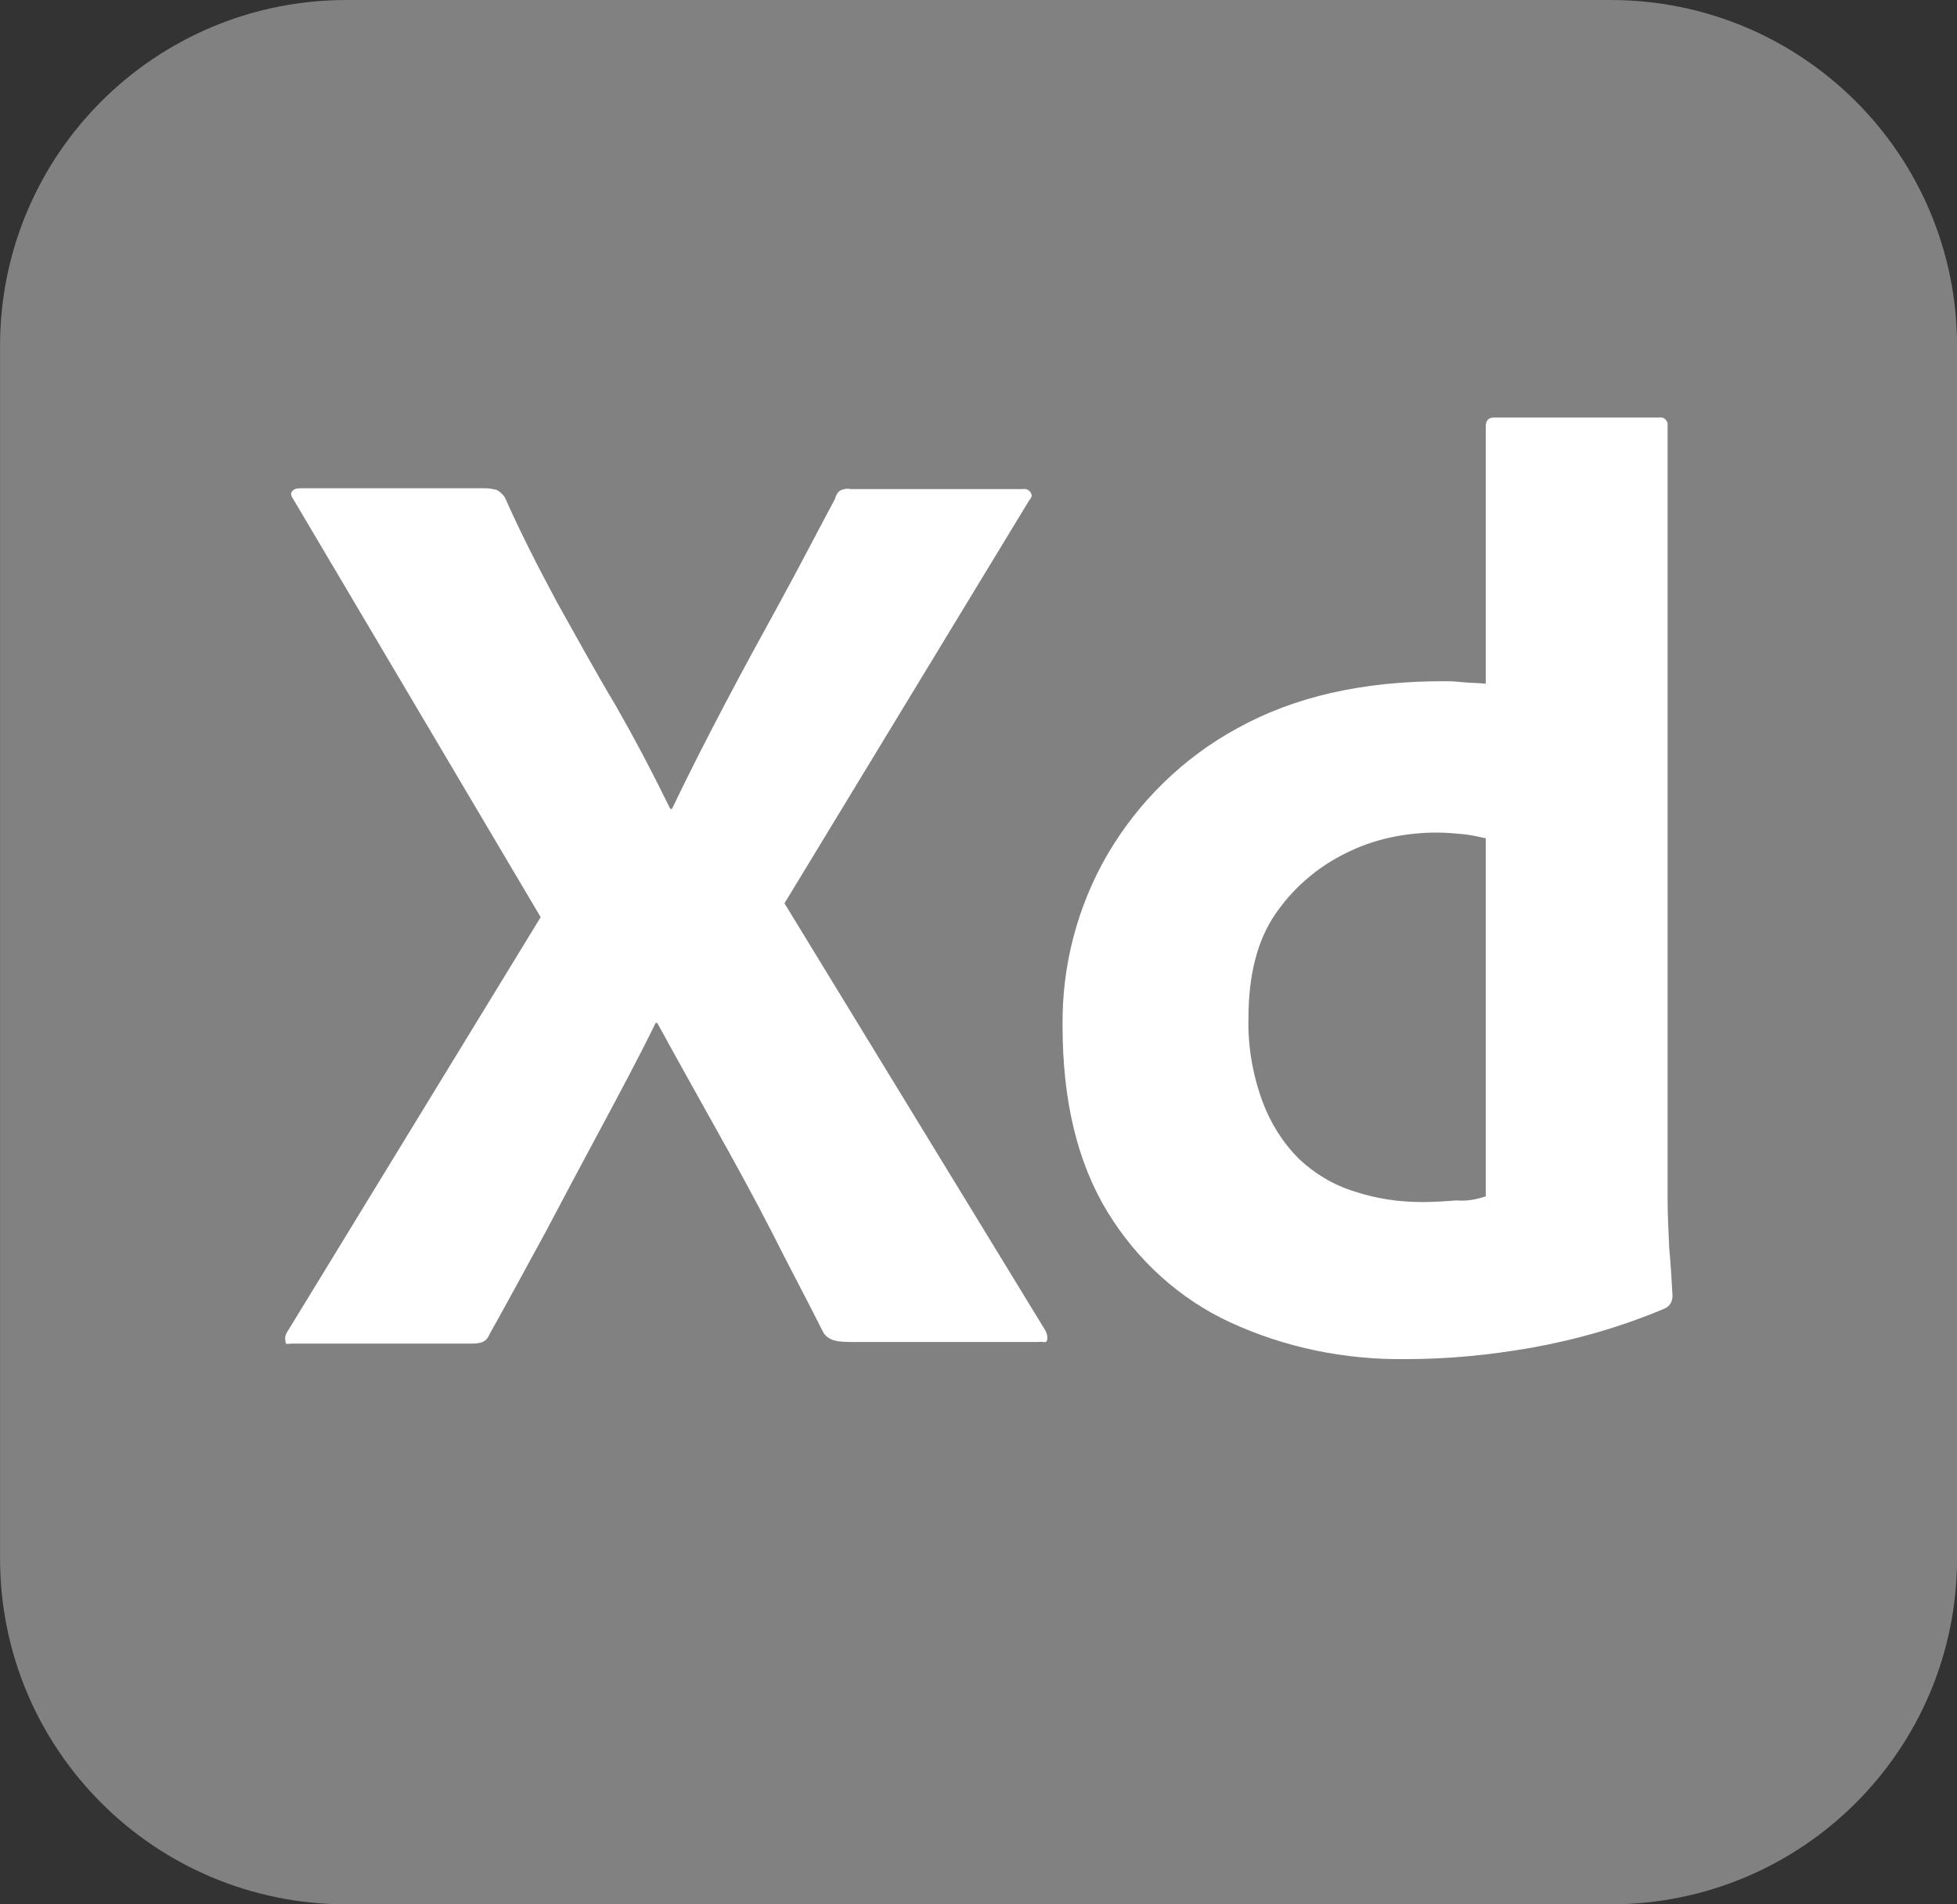
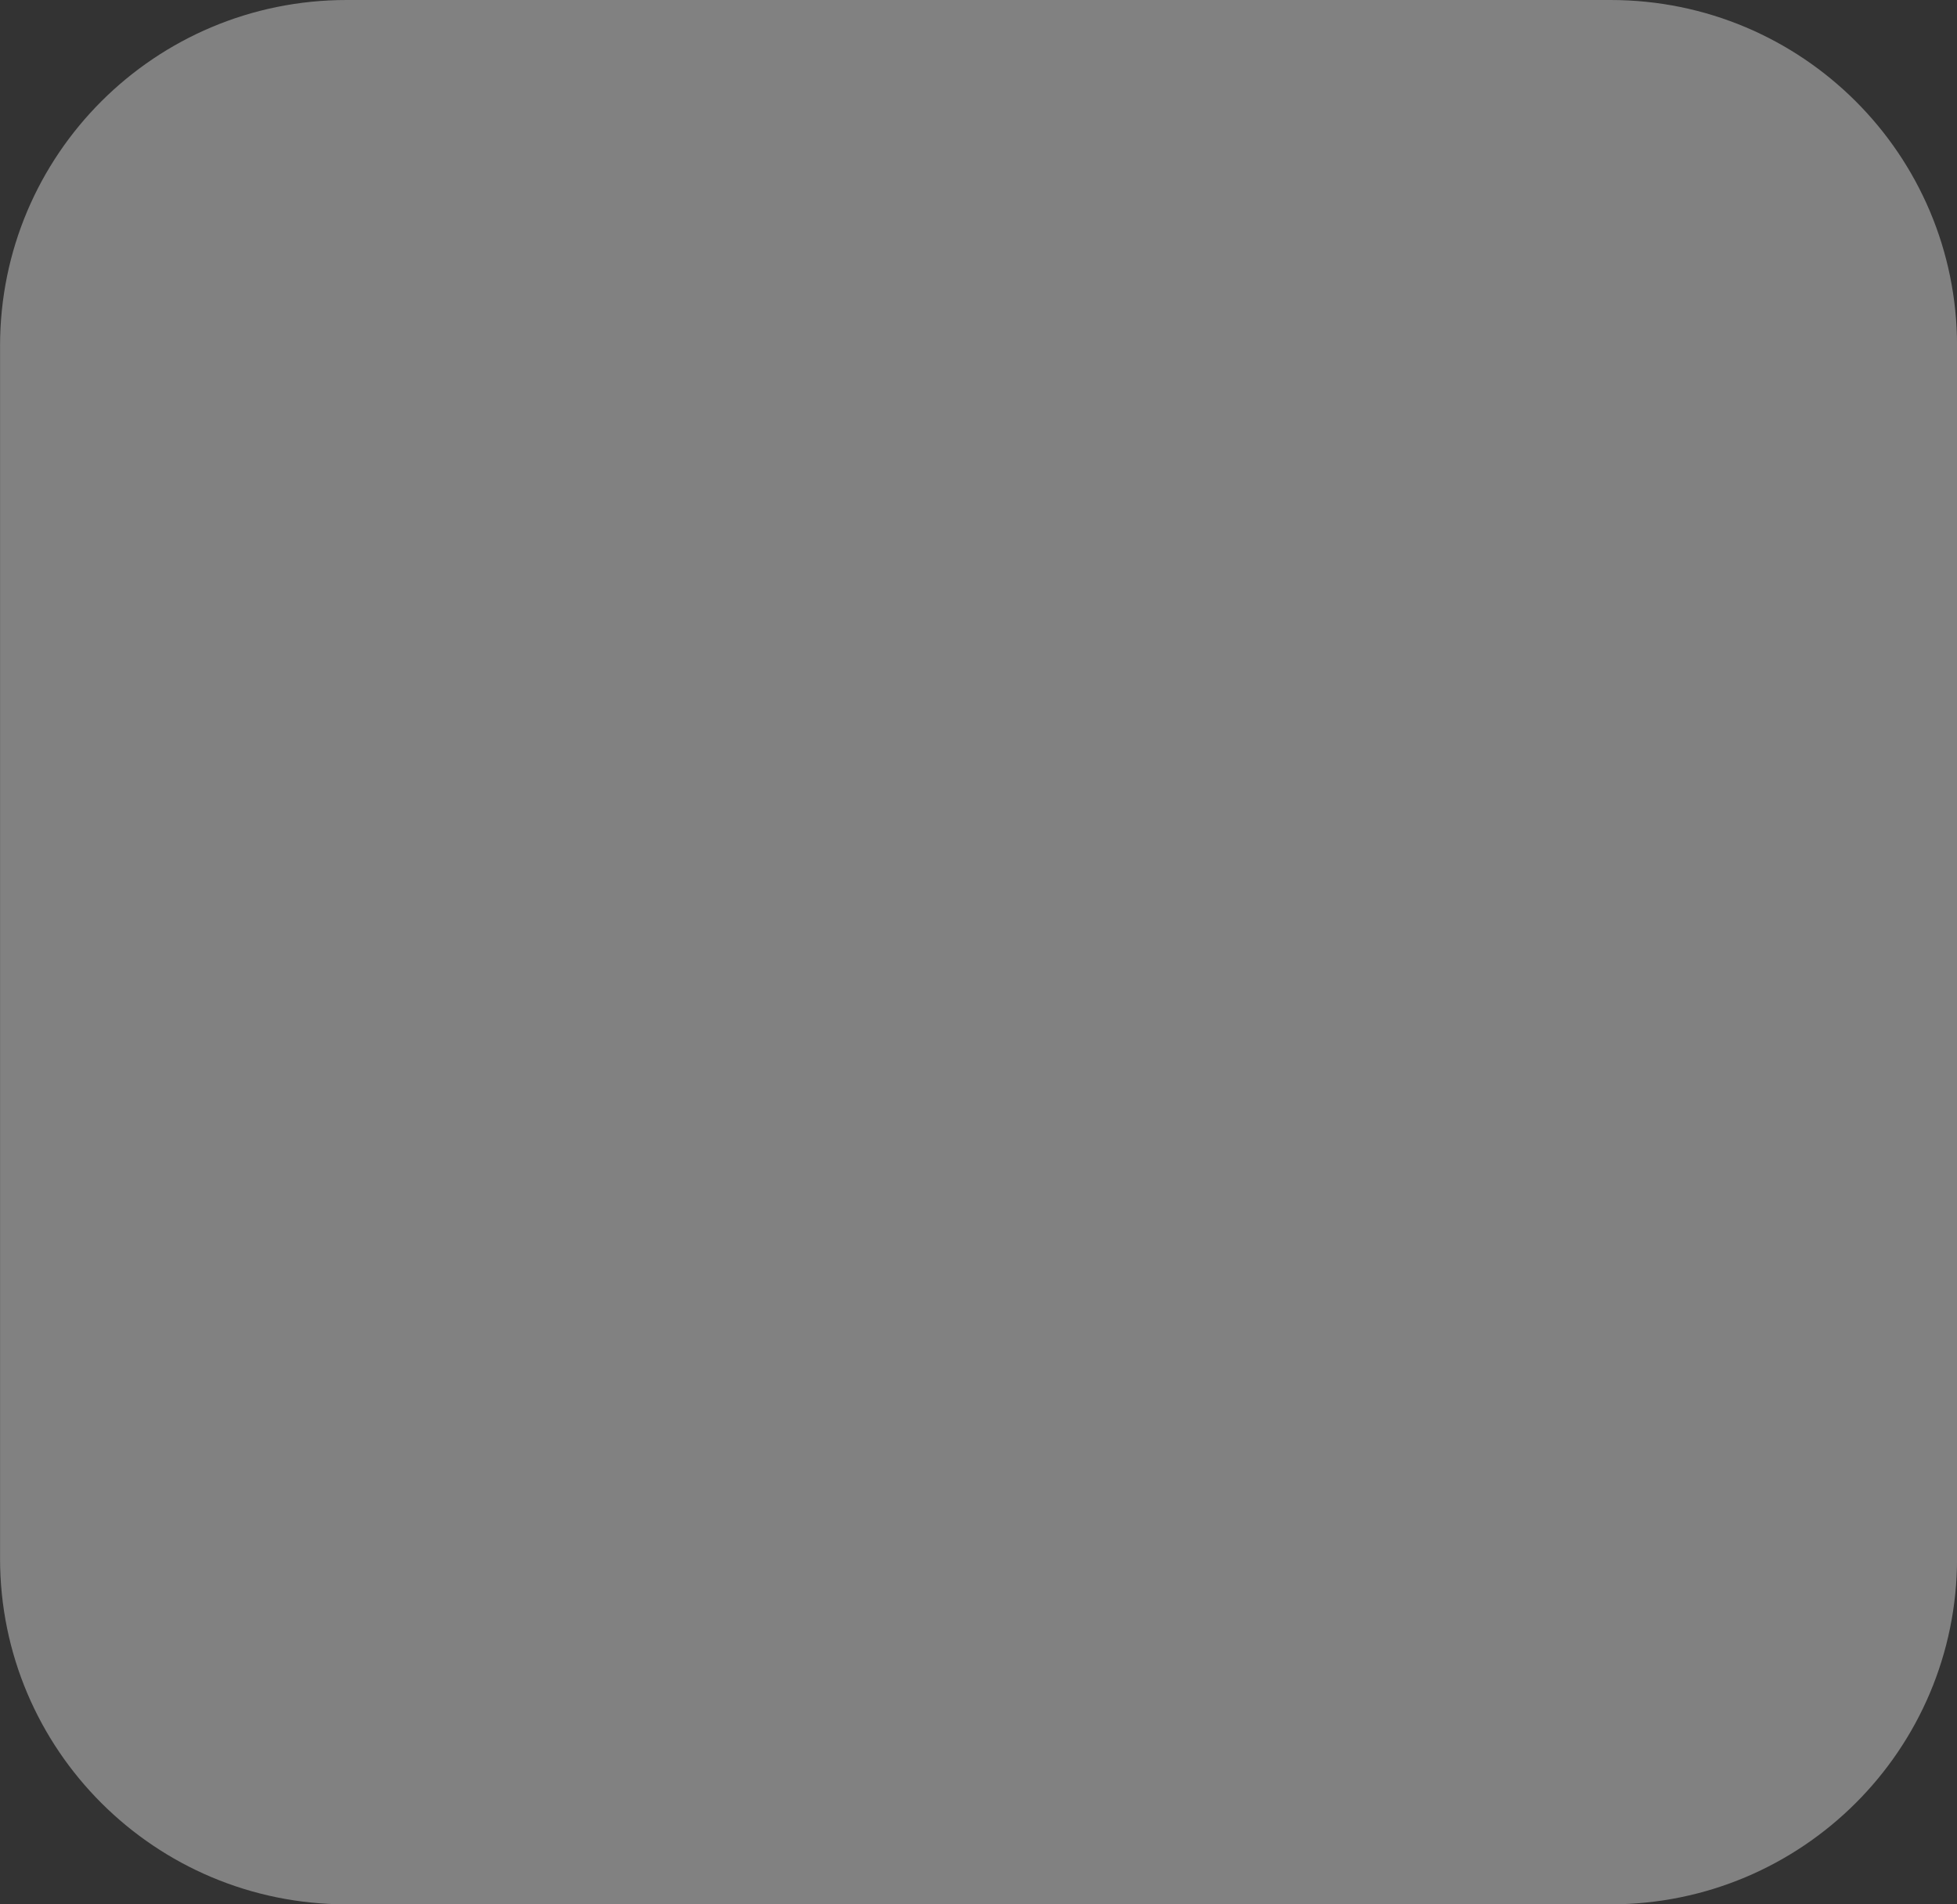
<svg xmlns="http://www.w3.org/2000/svg" width="148" height="144" viewBox="0 0 148 144" fill="none">
  <rect x="0" y="0" width="148" height="144" fill="#333333" stroke="none" />
  <g clip-path="url(#clip0_12145_7989)">
    <path d="M26.212 0H121.796C136.287 0 148.004 11.692 148.004 26.154V117.846C148.004 132.308 136.287 144 121.796 144H26.212C11.721 144 0.004 132.308 0.004 117.846V26.154C0.004 11.692 11.721 0 26.212 0Z" fill="#818181" />
-     <path d="M77.827 37.845L59.327 68.306L79.06 100.614C79.183 100.86 79.245 101.106 79.183 101.353C79.122 101.599 78.875 101.414 78.505 101.476H64.383C63.397 101.476 62.718 101.414 62.287 100.799C60.992 98.214 59.635 95.691 58.34 93.106C57.045 90.583 55.627 87.999 54.147 85.353C52.667 82.707 51.187 80.06 49.707 77.353H49.583C48.288 79.999 46.87 82.645 45.452 85.291C44.033 87.937 42.615 90.583 41.258 93.168C39.84 95.753 38.422 98.399 37.003 100.922C36.757 101.537 36.263 101.599 35.585 101.599H22.018C21.772 101.599 21.587 101.722 21.587 101.414C21.525 101.168 21.587 100.922 21.71 100.737L40.888 69.353L22.203 37.783C22.018 37.537 21.957 37.291 22.08 37.168C22.203 36.983 22.45 36.922 22.697 36.922H36.695C37.003 36.922 37.312 36.983 37.558 37.045C37.805 37.168 37.99 37.353 38.175 37.599C39.347 40.245 40.703 42.891 42.122 45.537C43.602 48.183 45.02 50.768 46.562 53.353C48.042 55.937 49.398 58.522 50.693 61.168H50.817C52.112 58.46 53.468 55.814 54.825 53.23C56.182 50.645 57.6 48.06 59.018 45.476C60.437 42.891 61.793 40.245 63.15 37.722C63.212 37.476 63.335 37.23 63.52 37.106C63.767 36.983 64.013 36.922 64.322 36.983H77.333C77.642 36.922 77.95 37.106 78.012 37.414C78.073 37.476 77.95 37.722 77.827 37.845Z" fill="white" />
-     <path d="M106.319 102.772C101.756 102.834 97.193 101.911 93.061 100.003C89.176 98.218 85.969 95.264 83.749 91.634C81.468 87.88 80.358 83.203 80.358 77.603C80.296 73.049 81.468 68.557 83.749 64.618C86.093 60.618 89.484 57.295 93.554 55.08C97.871 52.68 103.051 51.511 109.156 51.511C109.464 51.511 109.896 51.511 110.451 51.572C111.006 51.634 111.623 51.634 112.363 51.695V32.249C112.363 31.818 112.548 31.572 112.979 31.572H125.498C125.806 31.511 126.053 31.757 126.114 32.003C126.114 32.064 126.114 32.126 126.114 32.126V90.71C126.114 91.818 126.176 93.049 126.238 94.403C126.361 95.695 126.423 96.926 126.484 97.972C126.484 98.403 126.299 98.772 125.868 98.957C122.661 100.311 119.269 101.295 115.816 101.911C112.671 102.464 109.526 102.772 106.319 102.772ZM112.363 90.464V63.387C111.808 63.264 111.253 63.141 110.698 63.08C110.019 63.018 109.341 62.957 108.663 62.957C106.258 62.957 103.853 63.449 101.694 64.557C99.598 65.603 97.809 67.141 96.453 69.111C95.096 71.08 94.418 73.726 94.418 76.926C94.356 79.08 94.726 81.234 95.466 83.264C96.083 84.926 97.008 86.403 98.241 87.634C99.413 88.741 100.831 89.603 102.434 90.095C104.099 90.649 105.826 90.895 107.553 90.895C108.478 90.895 109.341 90.834 110.143 90.772C110.944 90.834 111.623 90.71 112.363 90.464Z" fill="white" />
  </g>
  <defs>
    <clipPath id="clip0_12145_7989">
      <rect width="148" height="144" fill="white" />
    </clipPath>
  </defs>
</svg>